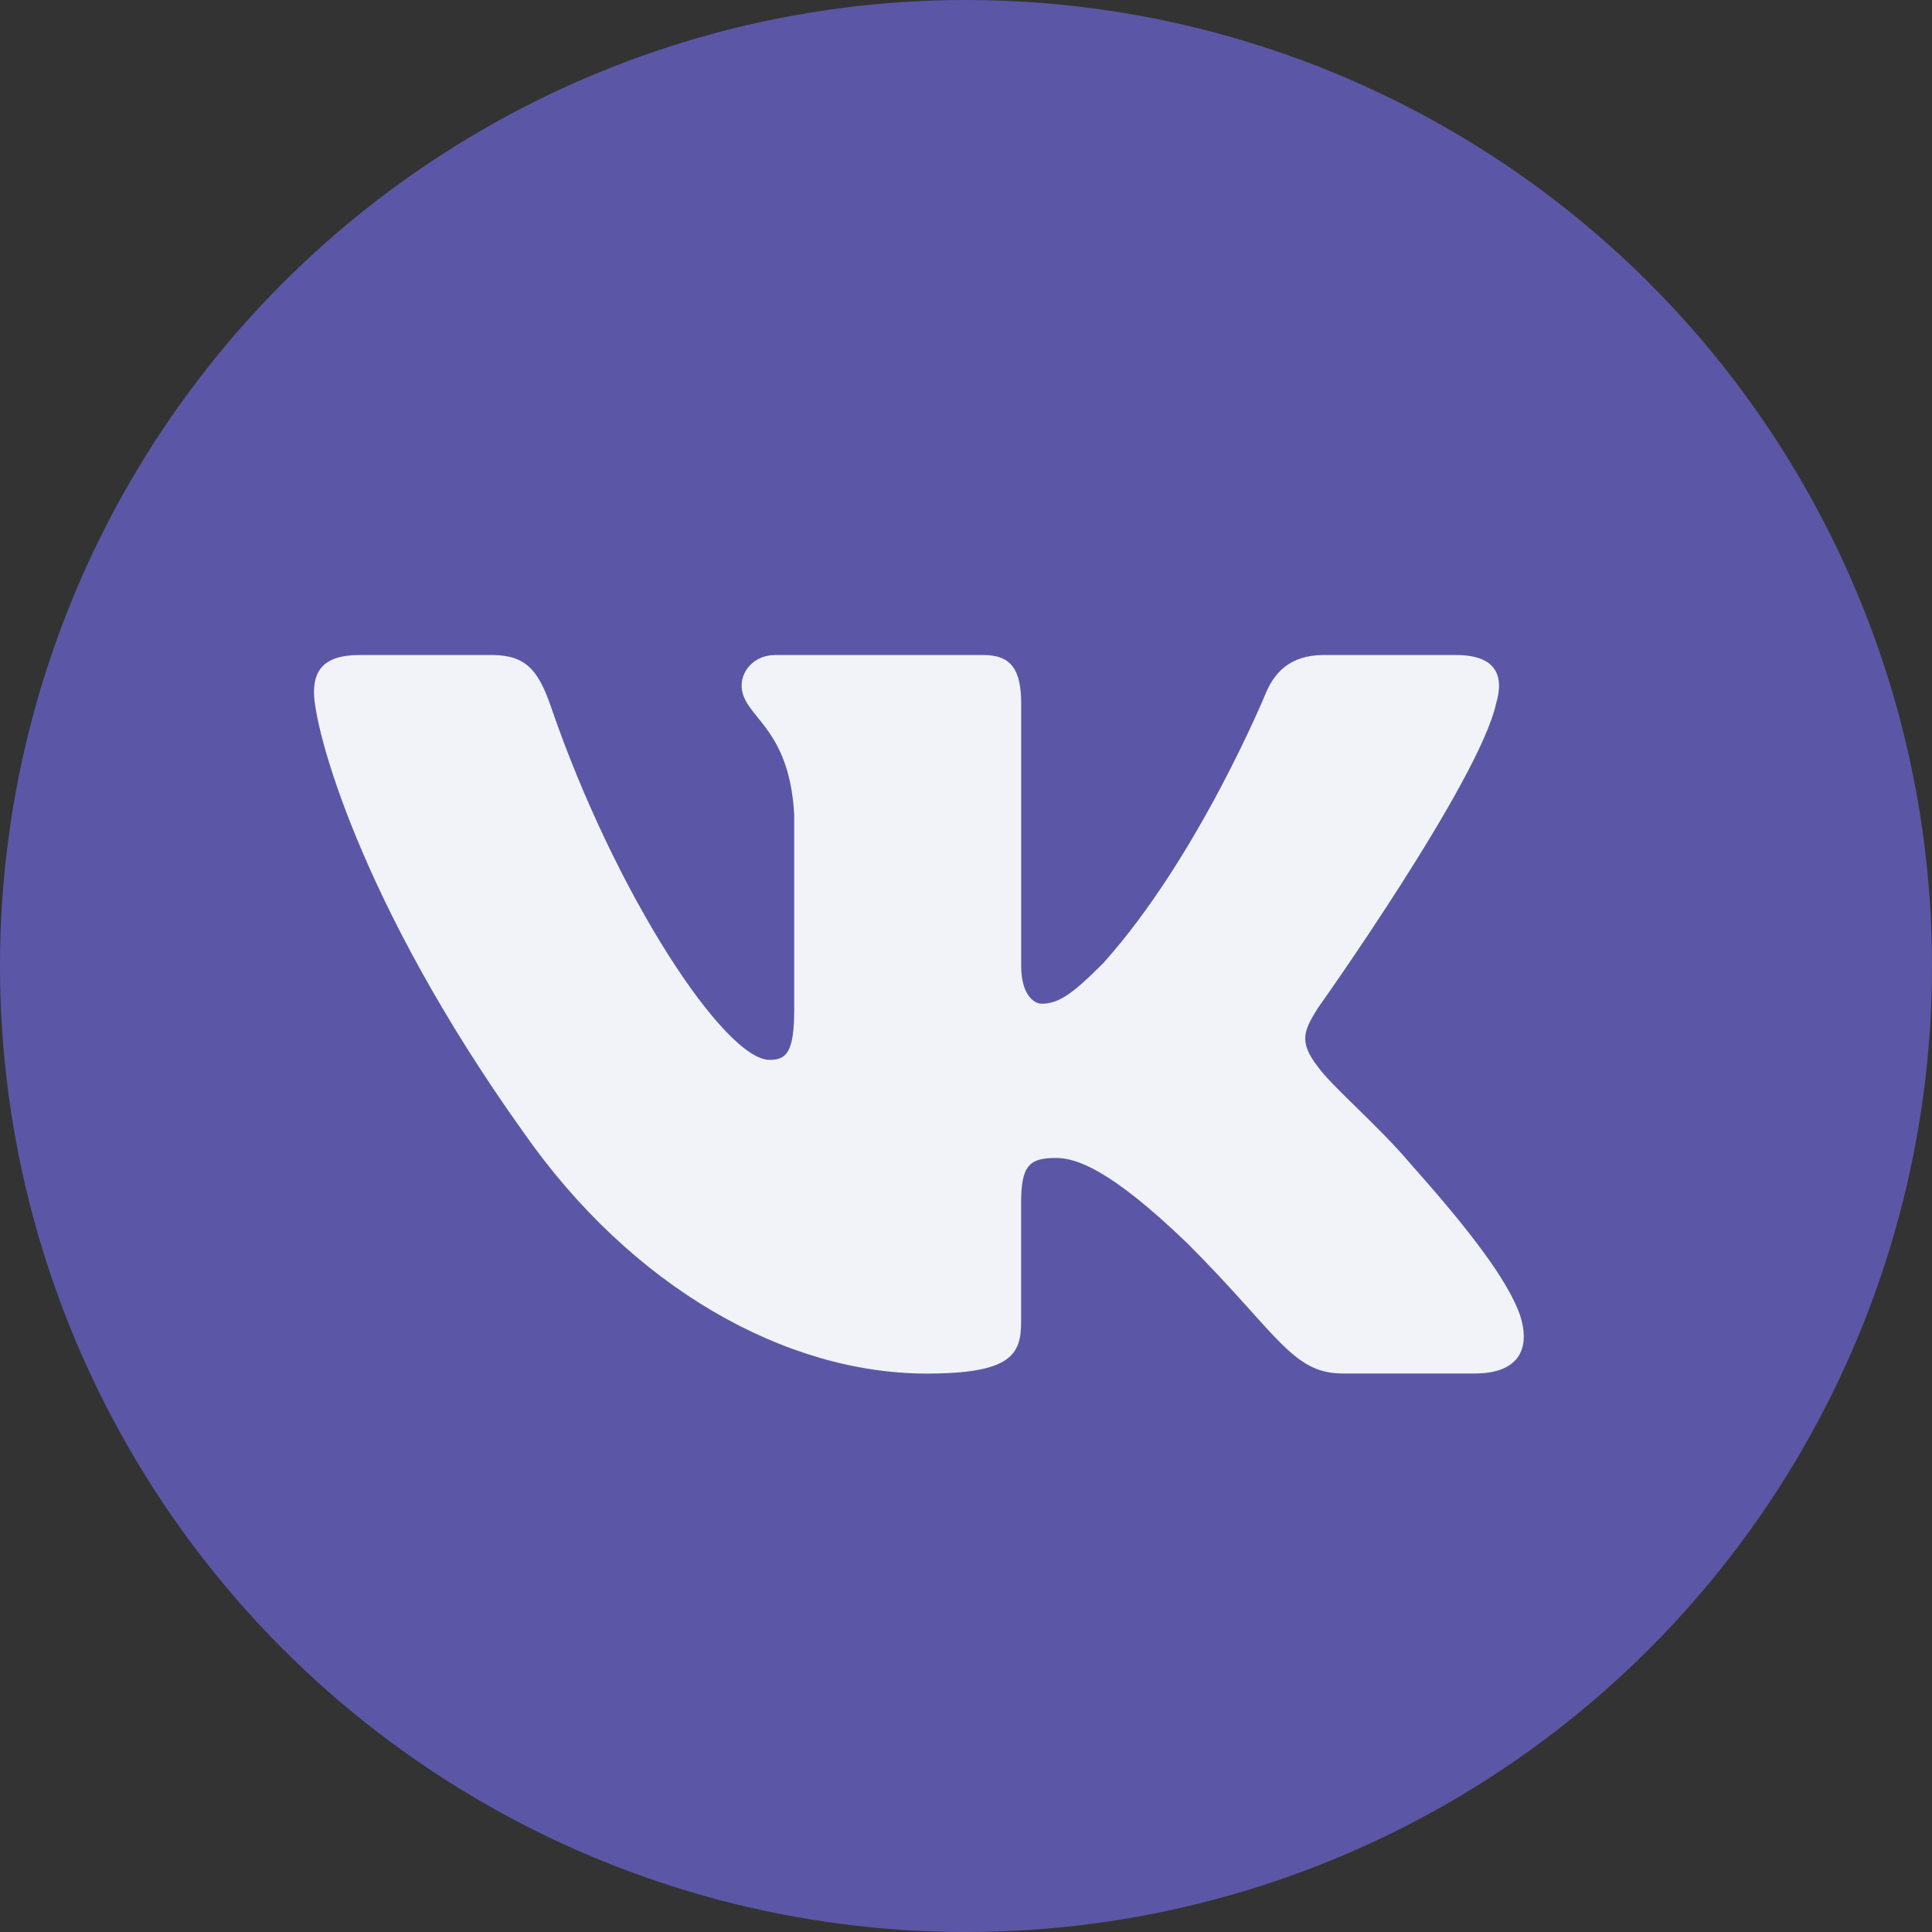
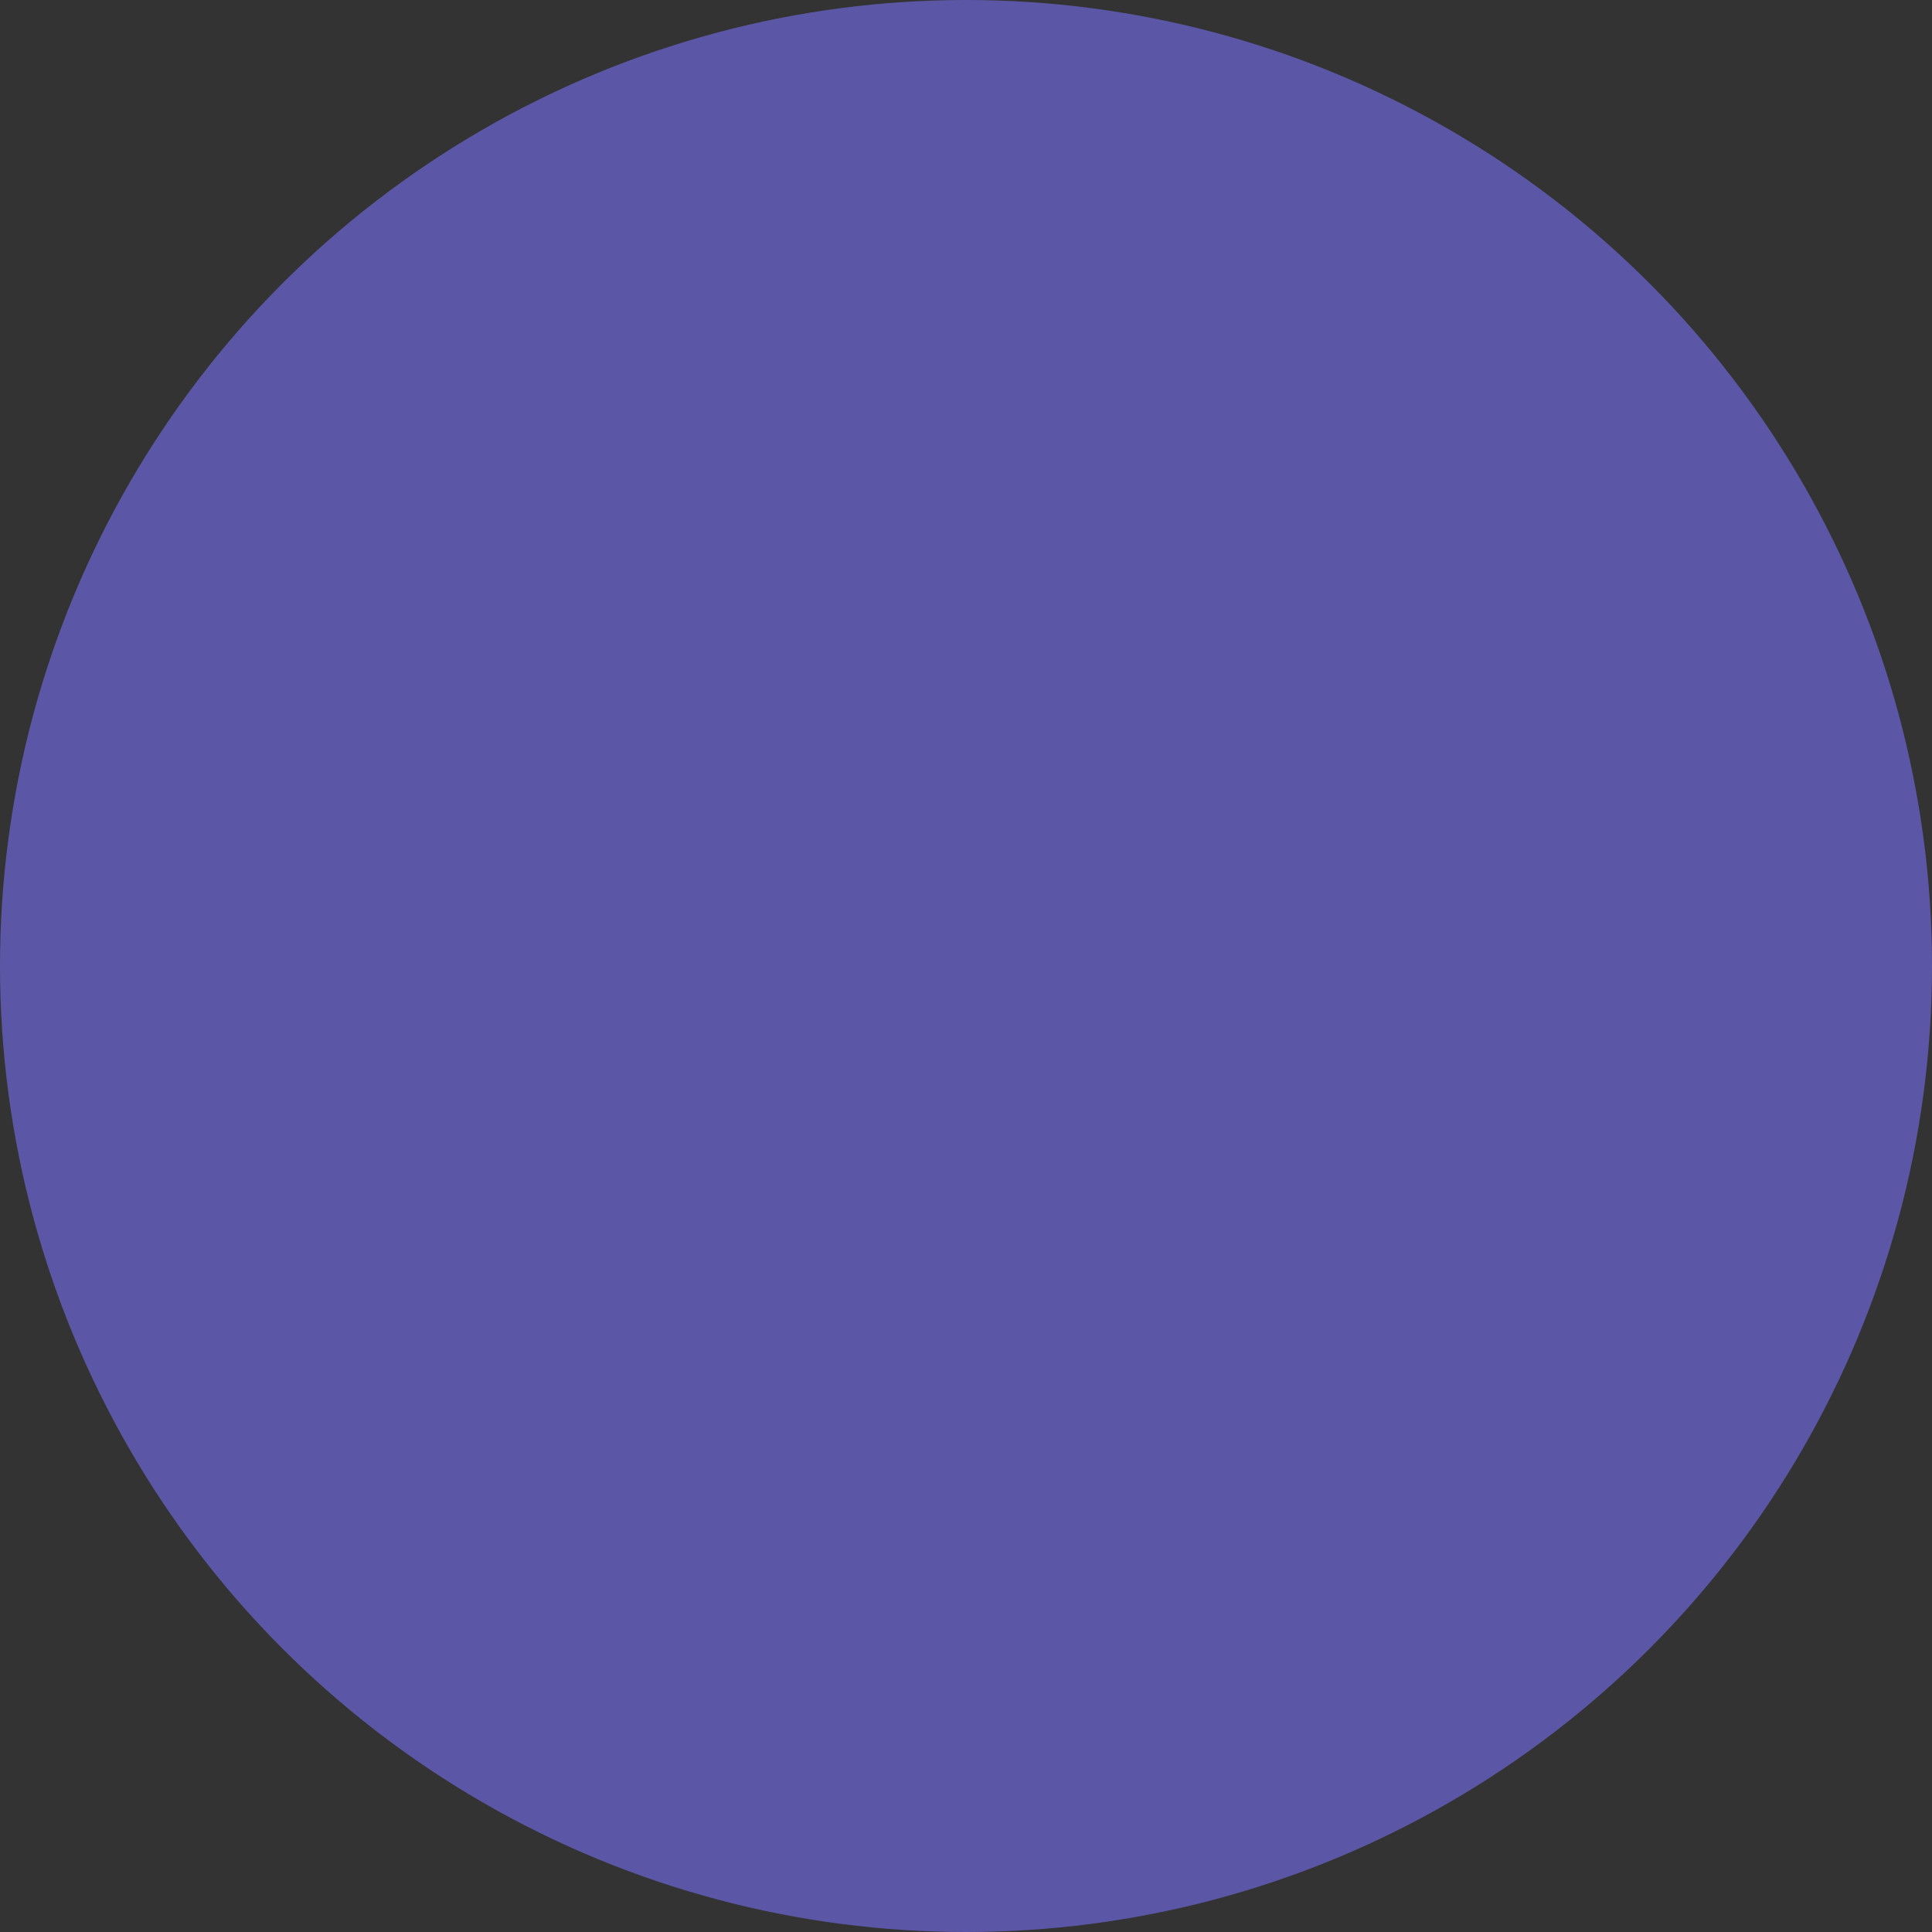
<svg xmlns="http://www.w3.org/2000/svg" width="25" height="25" viewBox="0 0 25 25" fill="none">
  <rect x="0" y="0" width="25" height="25" fill="#333333" stroke="none" />
  <circle cx="12.5" cy="12.5" r="12.5" fill="#5B57A6" />
-   <path d="M19.359 9.105C19.468 8.742 19.359 8.476 18.841 8.476H17.128C16.692 8.476 16.493 8.706 16.384 8.959C16.384 8.959 15.513 11.084 14.278 12.461C13.88 12.862 13.698 12.988 13.48 12.988C13.372 12.988 13.214 12.862 13.214 12.498V9.105C13.214 8.669 13.088 8.476 12.725 8.476H10.033C9.761 8.476 9.597 8.677 9.597 8.869C9.597 9.282 10.214 9.377 10.277 10.54V13.062C10.277 13.614 10.178 13.715 9.959 13.715C9.379 13.715 7.966 11.583 7.128 9.142C6.965 8.668 6.8 8.476 6.363 8.476H4.65C4.16 8.476 4.063 8.707 4.063 8.96C4.063 9.415 4.643 11.665 6.766 14.641C8.182 16.673 10.175 17.774 11.991 17.774C13.079 17.774 13.213 17.53 13.213 17.108V15.572C13.213 15.083 13.317 14.984 13.662 14.984C13.915 14.984 14.351 15.112 15.367 16.091C16.528 17.252 16.72 17.773 17.373 17.773H19.085C19.574 17.773 19.819 17.529 19.678 17.046C19.524 16.566 18.97 15.866 18.234 15.039C17.834 14.567 17.236 14.059 17.054 13.805C16.8 13.478 16.873 13.334 17.054 13.043C17.055 13.044 19.142 10.105 19.359 9.105Z" fill="#F1F3F8" />
</svg>